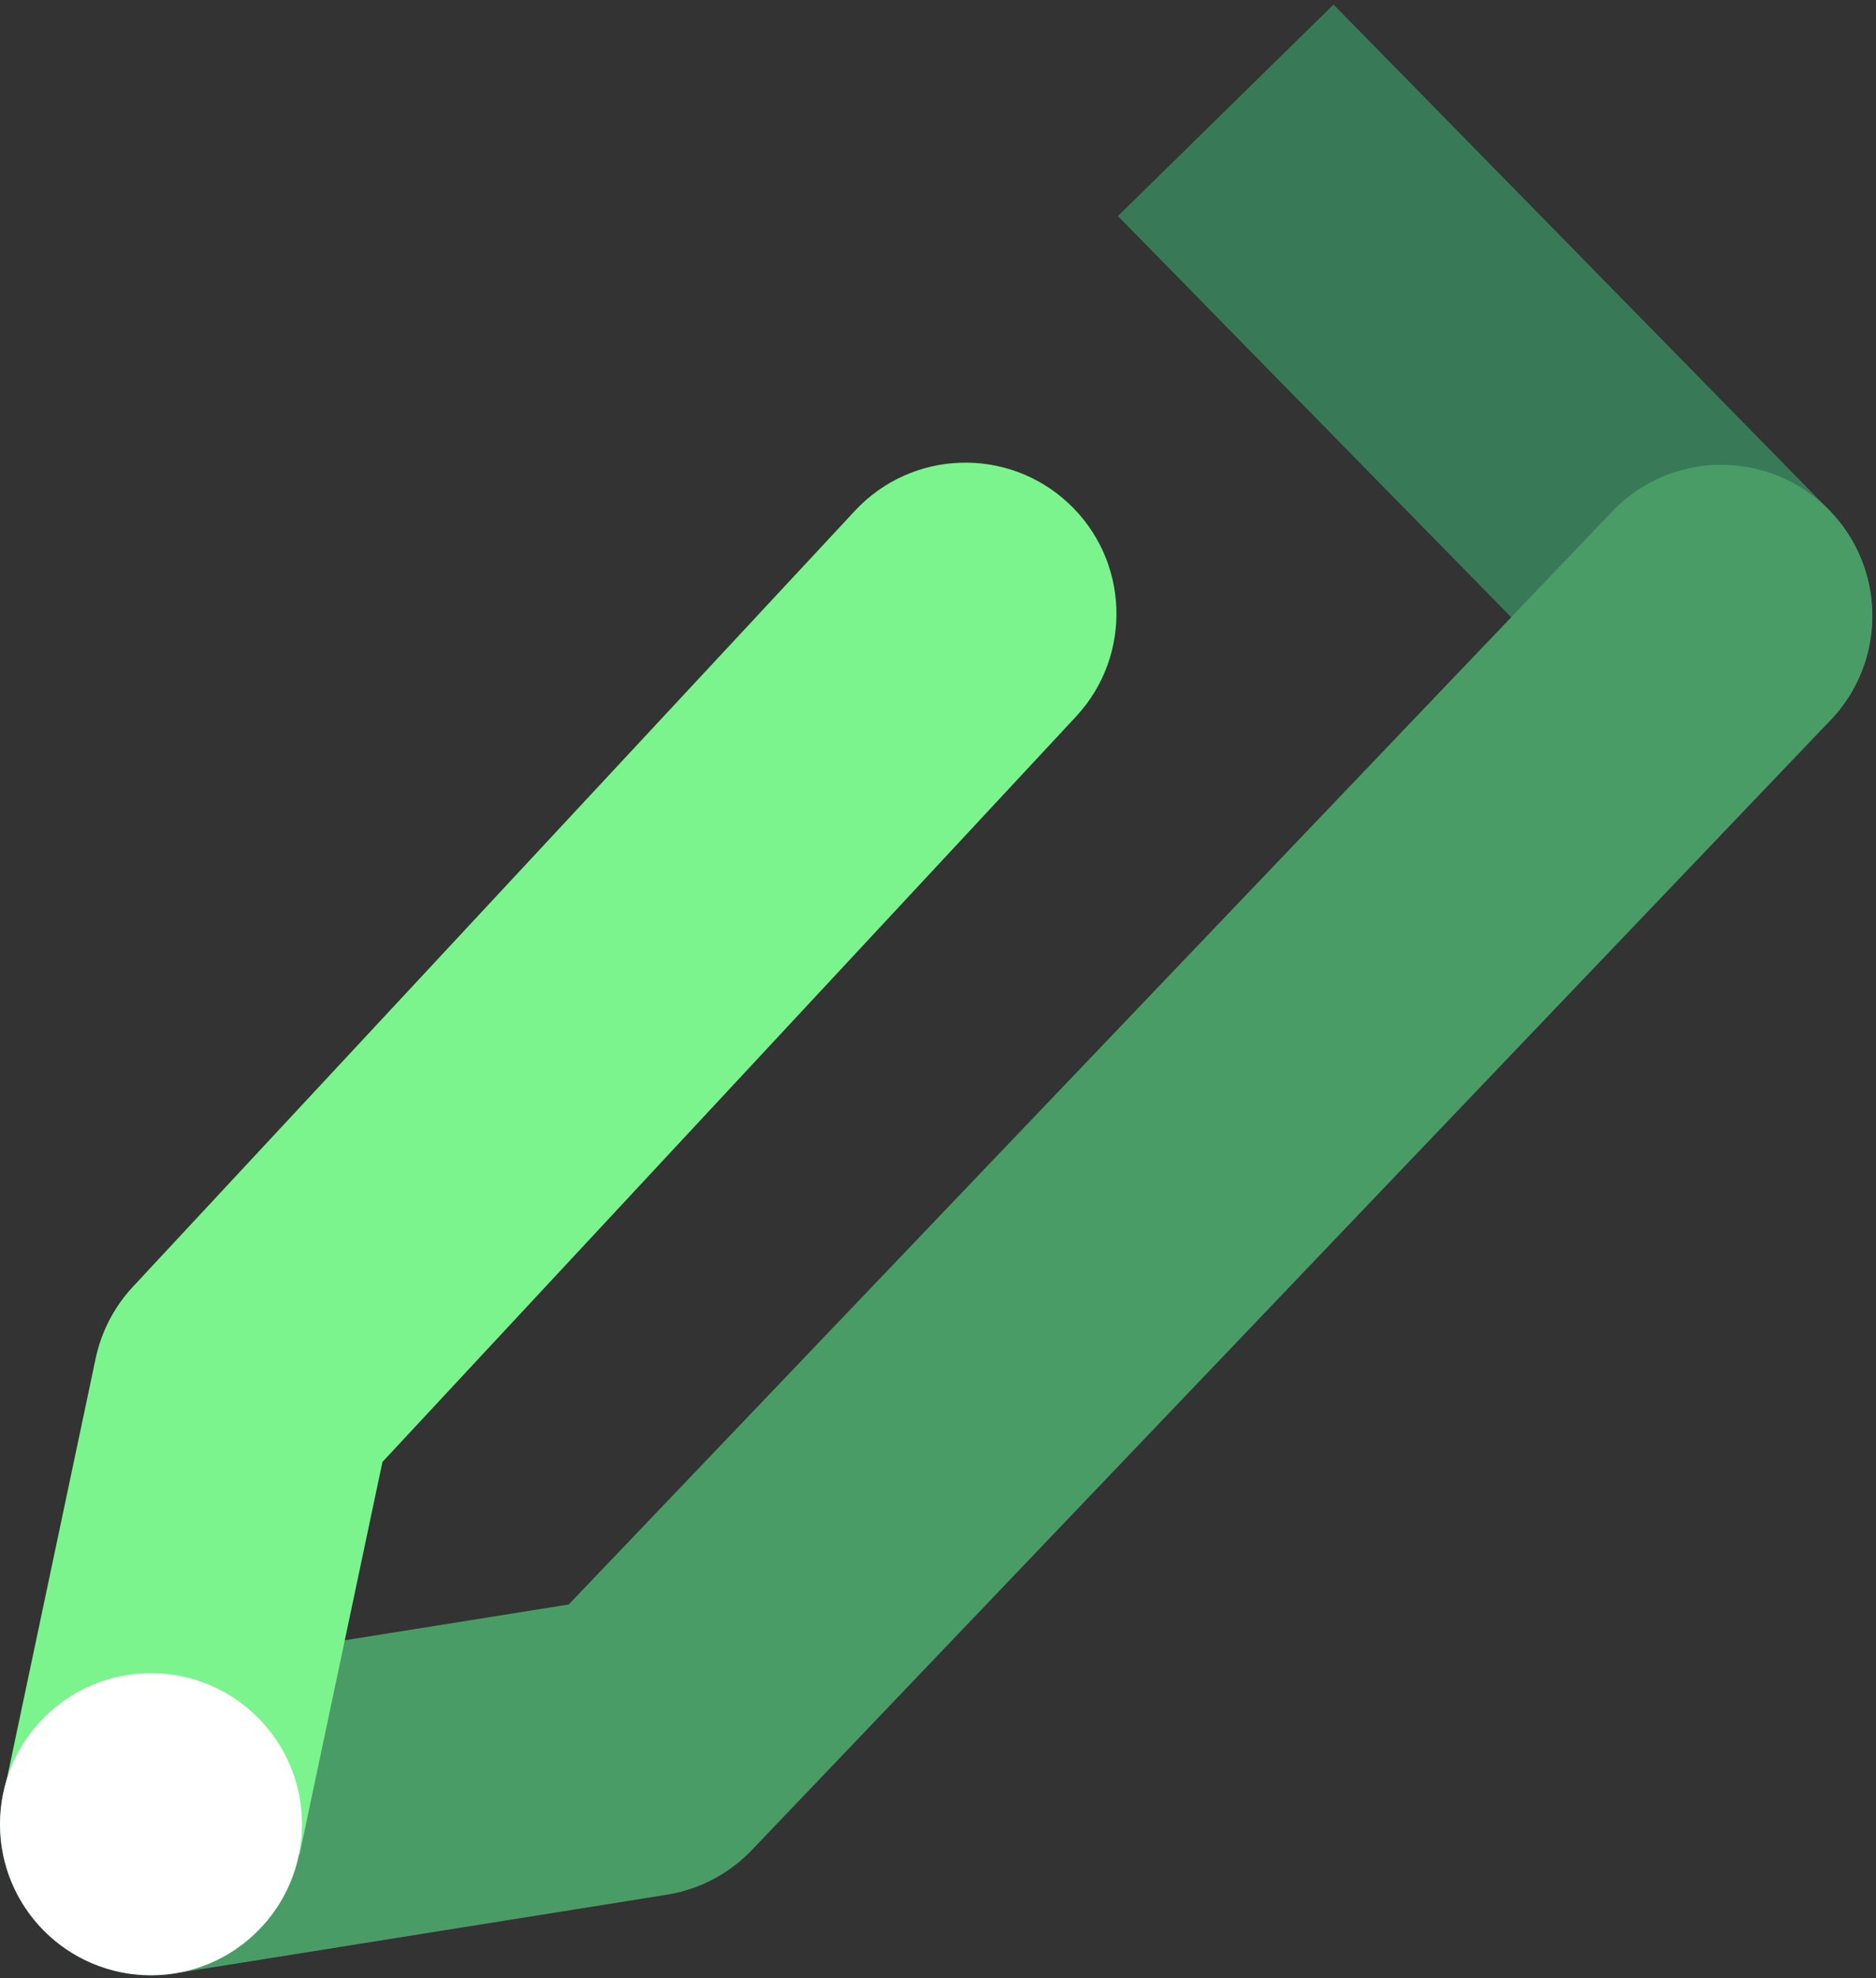
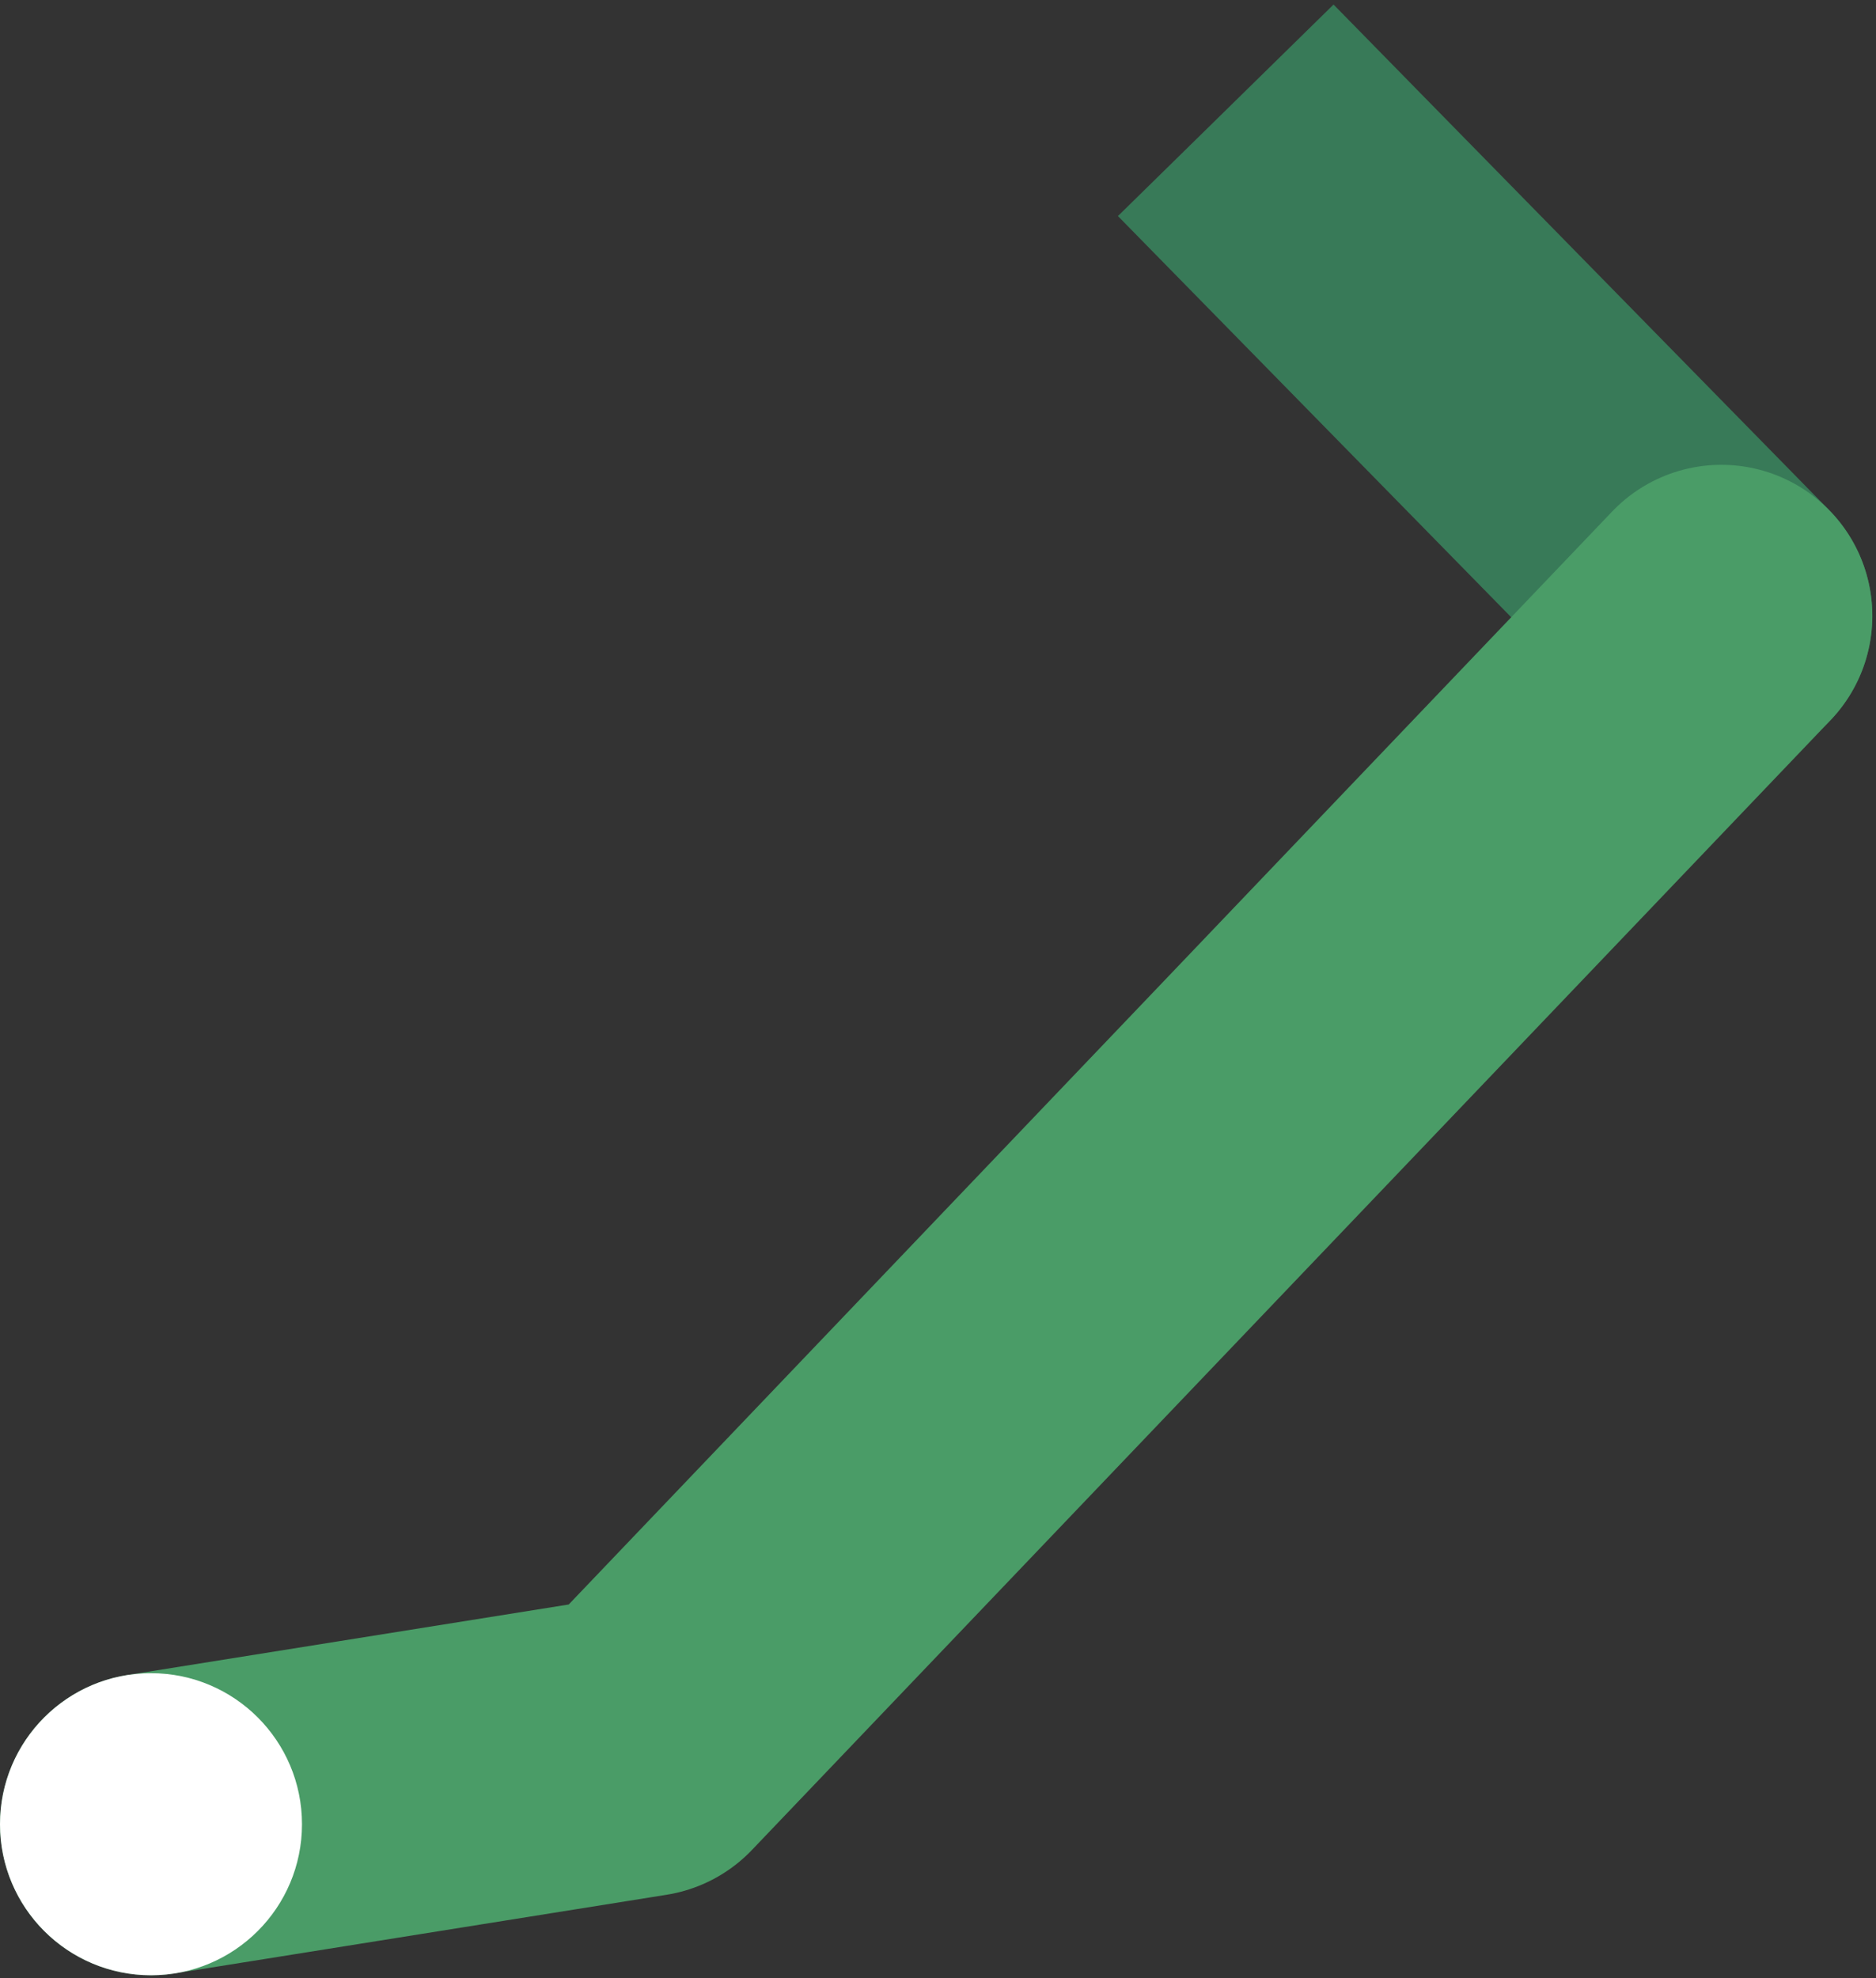
<svg xmlns="http://www.w3.org/2000/svg" width="314" height="331" viewBox="0 0 314 331" fill="none">
  <rect x="0" y="0" width="314" height="331" fill="#333333" stroke="none" />
  <path d="M270.066 120.739C279.838 130.704 295.84 130.861 305.805 121.088C315.771 111.316 315.927 95.314 306.155 85.349L270.066 120.739ZM240.9 18.805L223.205 0.76L187.116 36.151L204.811 54.195L240.9 18.805ZM306.155 85.349L240.9 18.805L204.811 54.195L270.066 120.739L306.155 85.349Z" fill="#387A58" />
  <path d="M25.273 305.227L107.587 292.073L288.112 103.044" stroke="#4A9C67" stroke-width="50.546" stroke-linecap="round" stroke-linejoin="round" />
-   <path d="M180.095 119.901C189.605 109.684 189.032 93.692 178.815 84.183C168.598 74.673 152.607 75.246 143.097 85.463L180.095 119.901ZM40.734 232.528L22.235 215.309C19.109 218.668 16.956 222.814 16.007 227.304L40.734 232.528ZM143.097 85.463L22.235 215.309L59.234 249.747L180.095 119.901L143.097 85.463ZM16.007 227.304L0.687 299.822L50.141 310.27L65.462 237.752L16.007 227.304Z" fill="#7BF48D" />
  <path d="M25.273 330.5C39.231 330.5 50.546 319.185 50.546 305.228C50.546 291.27 39.231 279.955 25.273 279.955C11.315 279.955 0 291.27 0 305.228C0 319.185 11.315 330.5 25.273 330.5Z" fill="white" />
</svg>